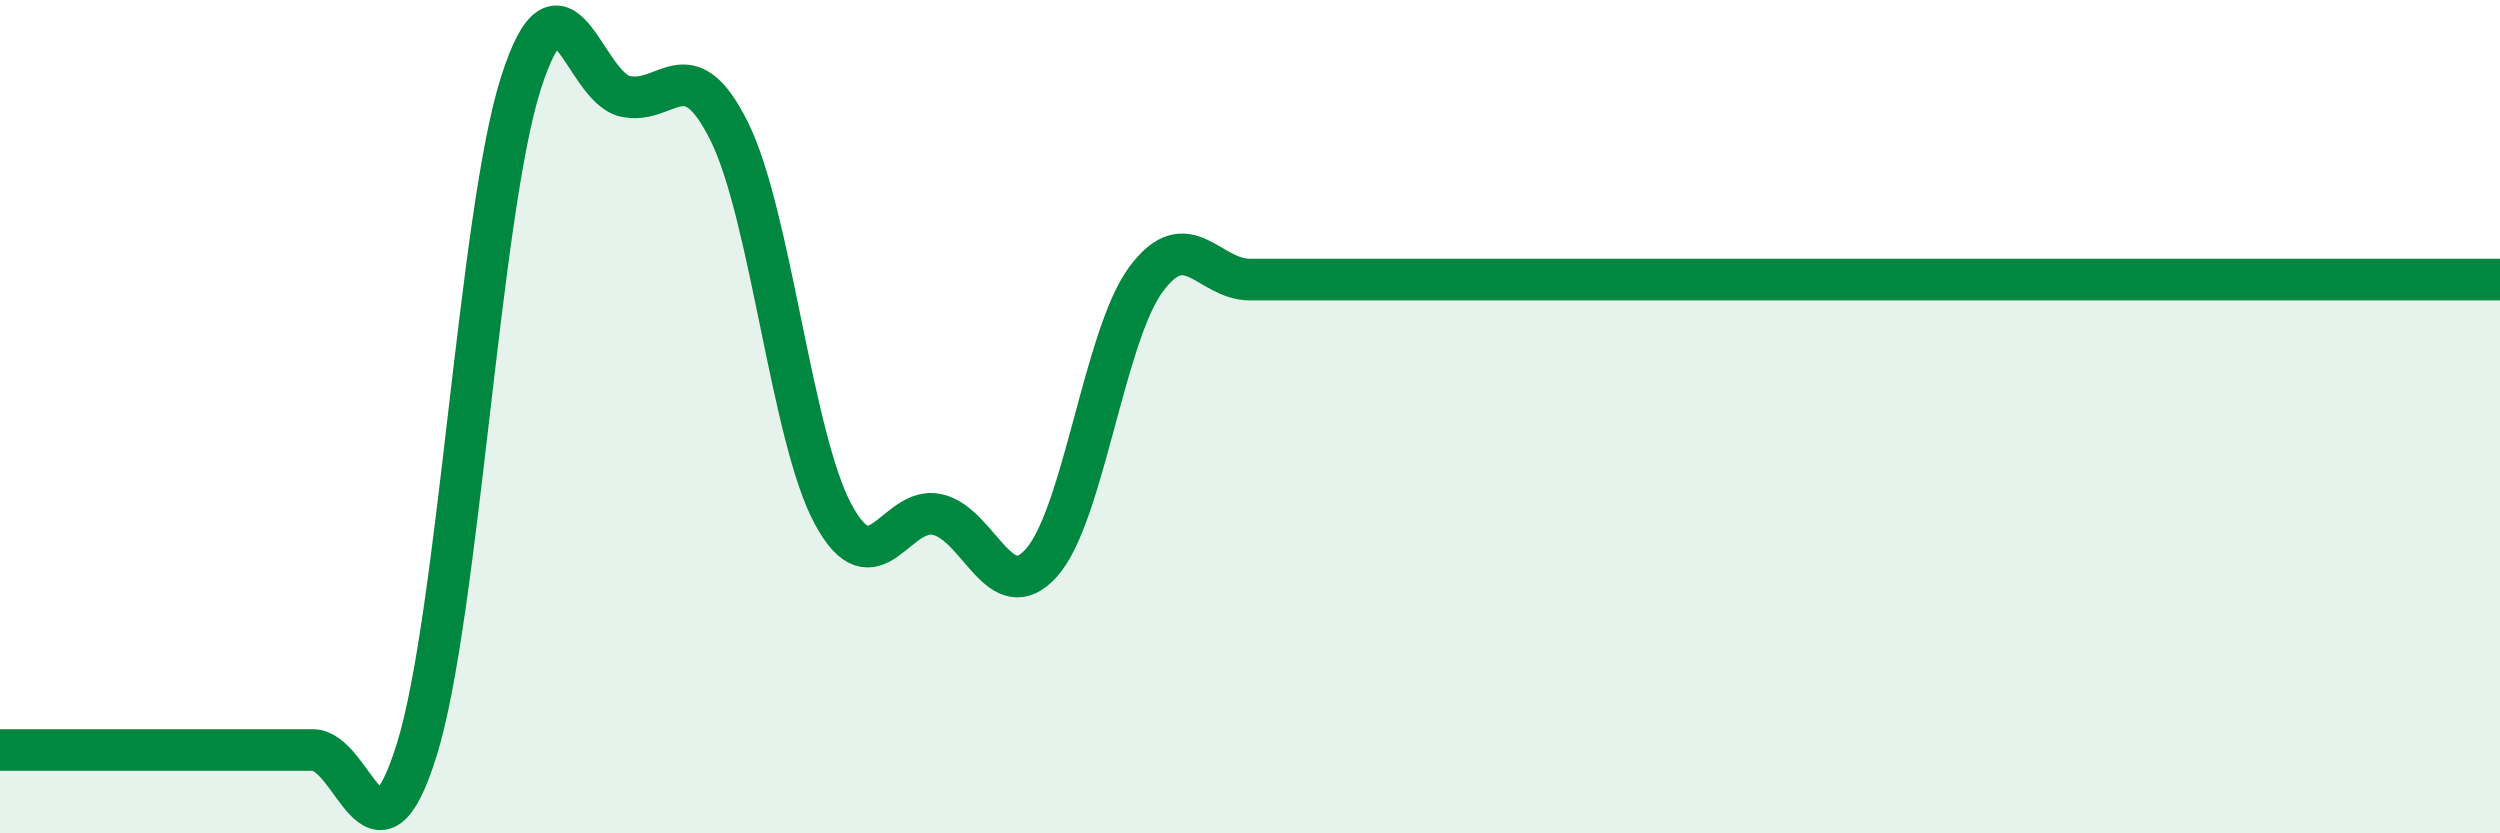
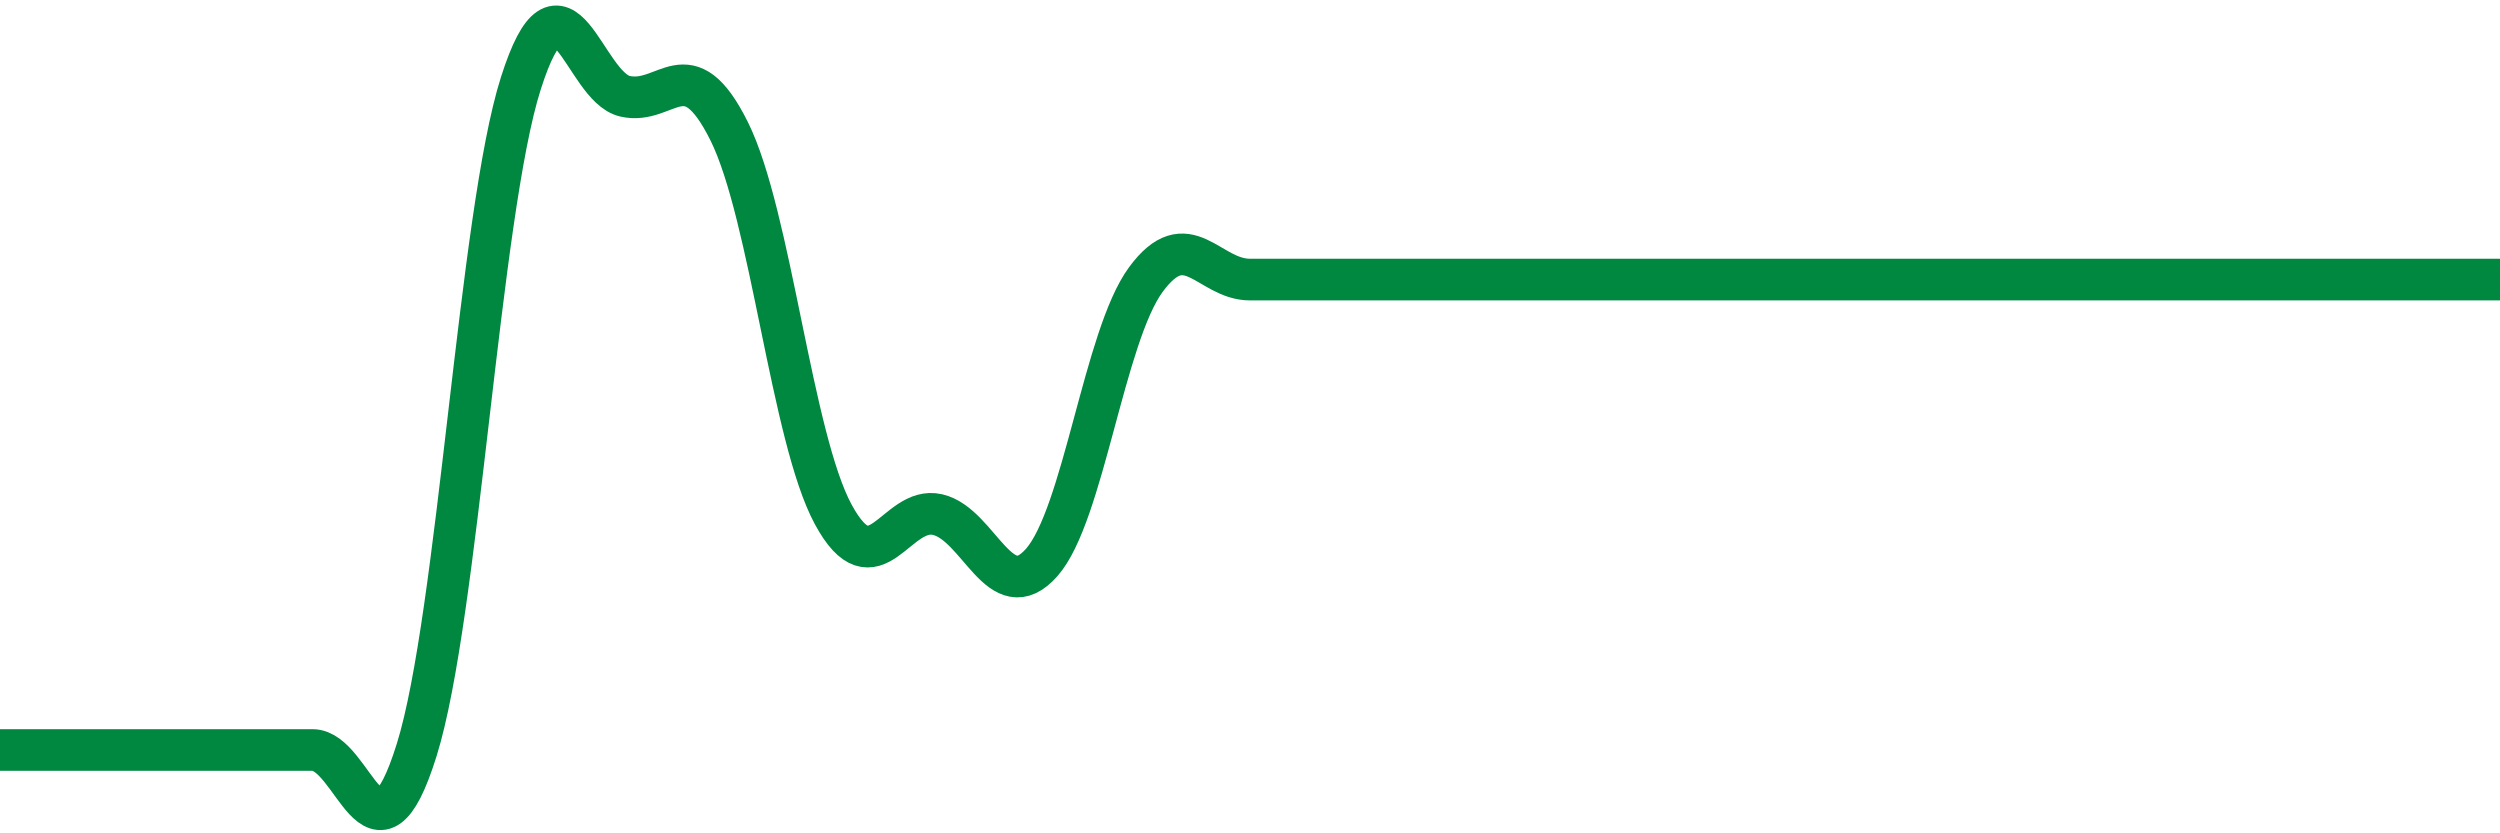
<svg xmlns="http://www.w3.org/2000/svg" width="60" height="20" viewBox="0 0 60 20">
-   <path d="M 0,18 C 0.5,18 1.5,18 2.5,18 C 3.5,18 4,18 5,18 C 6,18 6.5,18 7.5,18 C 8.5,18 9,21.2 10,18 C 11,14.8 11.5,5.14 12.5,2 C 13.5,-1.14 14,2.08 15,2.31 C 16,2.54 16.5,1.14 17.5,3.15 C 18.5,5.16 19,10.51 20,12.35 C 21,14.19 21.5,12.12 22.5,12.35 C 23.5,12.58 24,14.63 25,13.5 C 26,12.37 26.5,8.07 27.5,6.71 C 28.5,5.35 29,6.71 30,6.71 C 31,6.71 31.5,6.71 32.5,6.71 C 33.5,6.71 34,6.71 35,6.71 C 36,6.71 36.5,6.71 37.5,6.71 C 38.5,6.71 39,6.71 40,6.71 C 41,6.71 41.5,6.71 42.5,6.71 C 43.5,6.71 44,6.71 45,6.71 C 46,6.71 46.5,6.71 47.5,6.71 C 48.5,6.71 49,6.71 50,6.71 C 51,6.71 51.5,6.71 52.5,6.71 C 53.5,6.71 53.5,6.71 55,6.71 C 56.5,6.71 59,6.71 60,6.71L60 20L0 20Z" fill="#008740" opacity="0.1" stroke-linecap="round" stroke-linejoin="round" />
  <path d="M 0,18 C 0.5,18 1.5,18 2.5,18 C 3.5,18 4,18 5,18 C 6,18 6.5,18 7.5,18 C 8.5,18 9,21.2 10,18 C 11,14.8 11.5,5.14 12.5,2 C 13.5,-1.14 14,2.08 15,2.31 C 16,2.54 16.5,1.14 17.5,3.15 C 18.5,5.16 19,10.51 20,12.35 C 21,14.19 21.5,12.12 22.5,12.35 C 23.5,12.58 24,14.63 25,13.5 C 26,12.37 26.5,8.07 27.5,6.71 C 28.5,5.35 29,6.71 30,6.71 C 31,6.71 31.5,6.71 32.5,6.71 C 33.5,6.71 34,6.71 35,6.71 C 36,6.71 36.5,6.71 37.5,6.71 C 38.5,6.71 39,6.71 40,6.71 C 41,6.71 41.5,6.71 42.5,6.71 C 43.5,6.71 44,6.71 45,6.71 C 46,6.71 46.5,6.71 47.5,6.71 C 48.5,6.71 49,6.71 50,6.71 C 51,6.71 51.5,6.71 52.5,6.71 C 53.5,6.71 53.5,6.71 55,6.71 C 56.5,6.71 59,6.71 60,6.71" stroke="#008740" stroke-width="1" fill="none" stroke-linecap="round" stroke-linejoin="round" />
</svg>